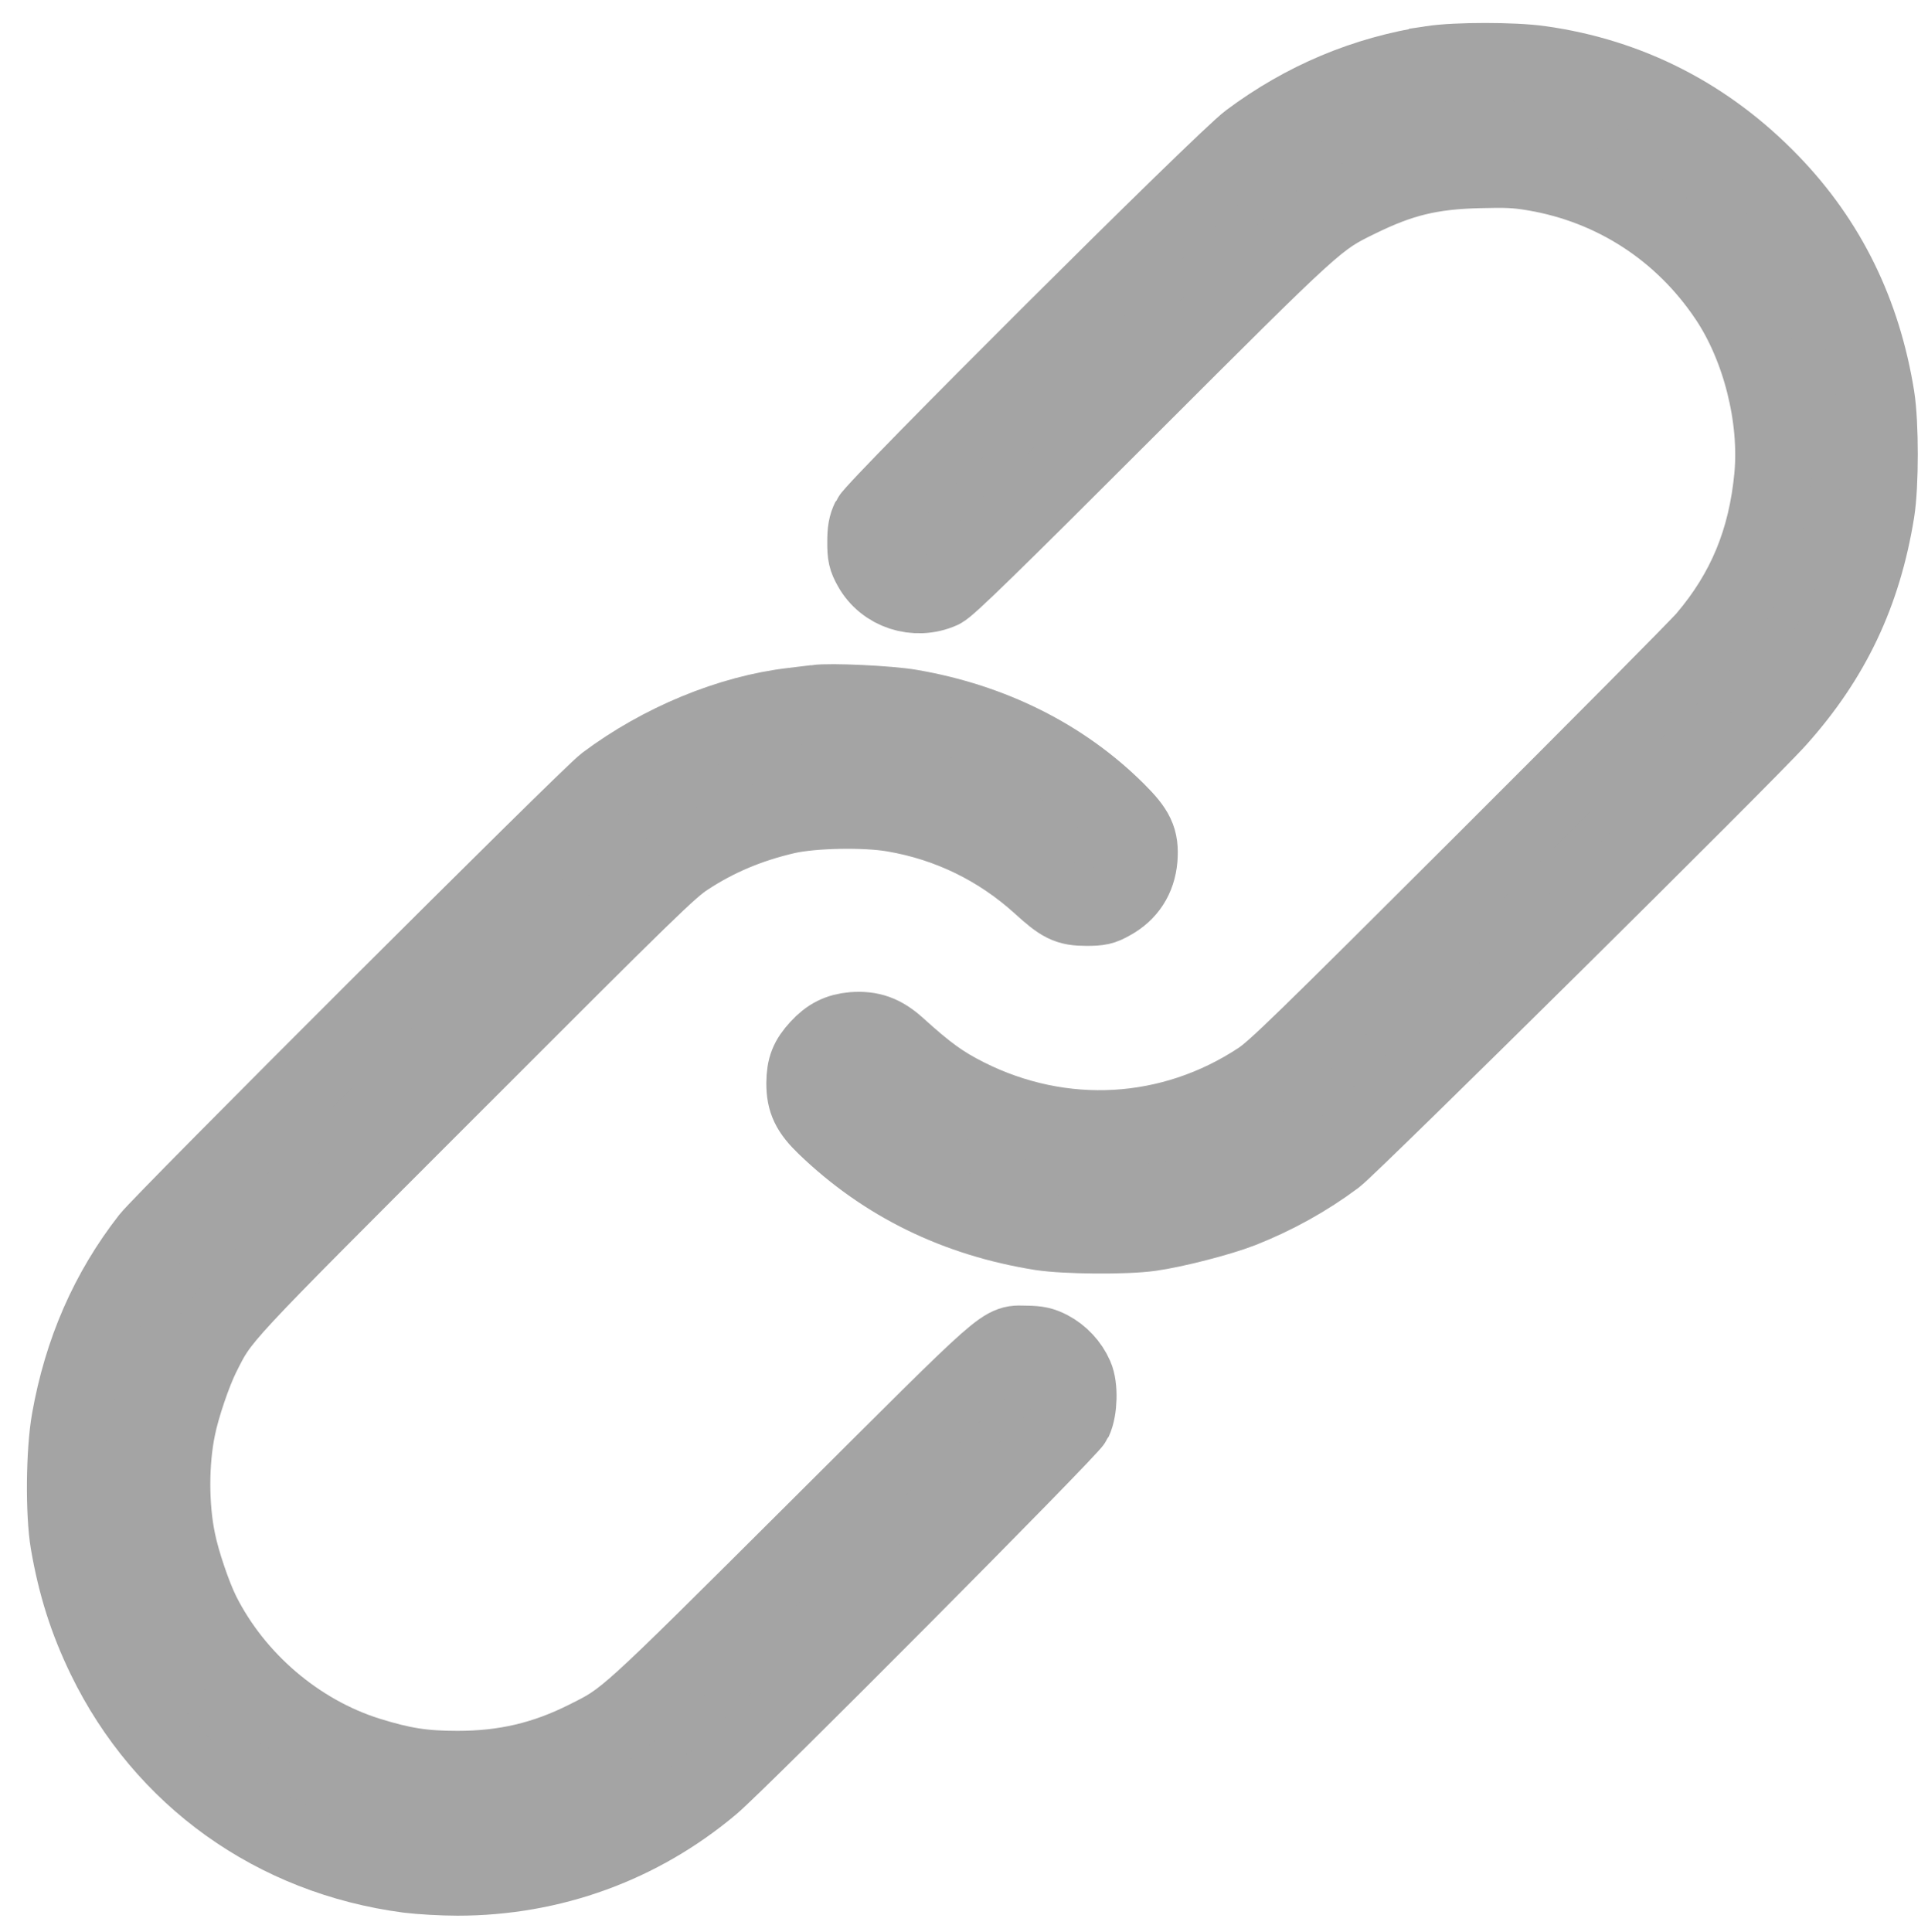
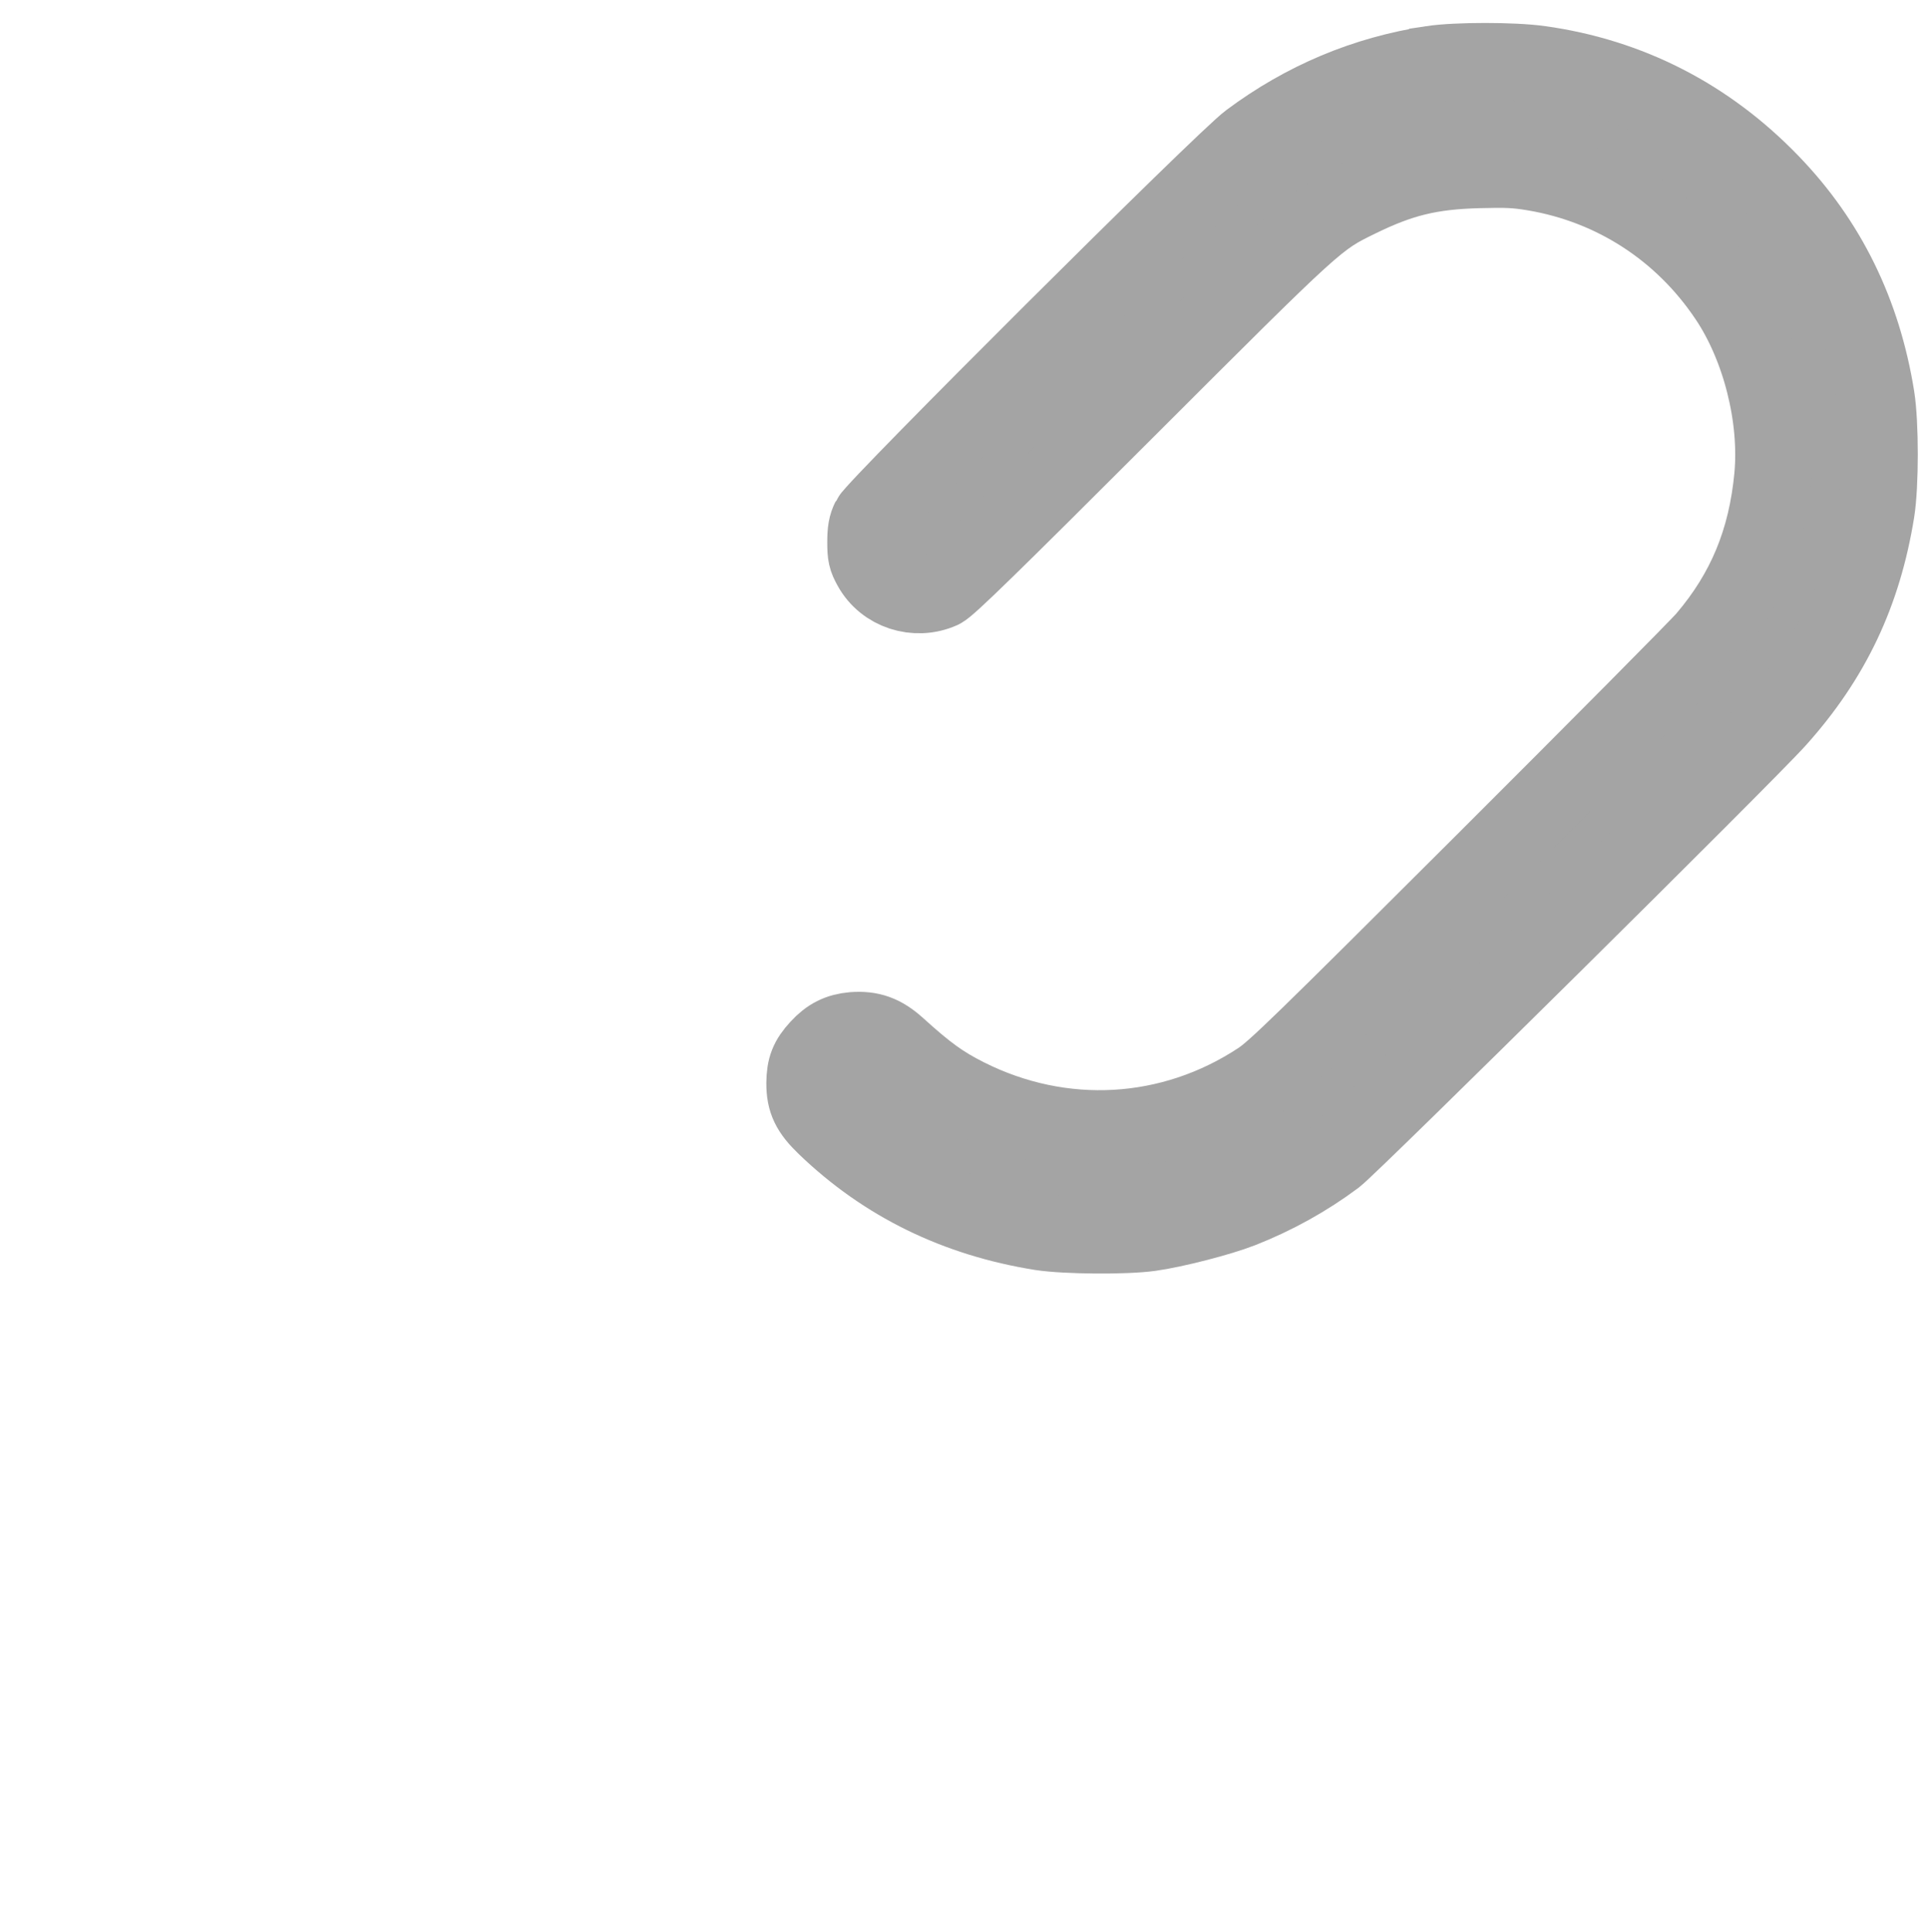
<svg xmlns="http://www.w3.org/2000/svg" xmlns:ns1="http://sodipodi.sourceforge.net/DTD/sodipodi-0.dtd" xmlns:ns2="http://www.inkscape.org/namespaces/inkscape" version="1.0" width="980pt" height="982pt" viewBox="0 0 980 982" preserveAspectRatio="xMidYMid meet" id="svg8" ns1:docname="link.svg" ns2:version="1.1.2 (0a00cf5339, 2022-02-04)">
  <defs id="defs12" />
  <ns1:namedview id="namedview10" pagecolor="#ffffff" bordercolor="#666666" borderopacity="1.0" ns2:pageshadow="2" ns2:pageopacity="0.0" ns2:pagecheckerboard="0" ns2:document-units="pt" showgrid="false" ns2:zoom="0.27397371" ns2:cx="693.4972" ns2:cy="596.77259" ns2:window-width="1920" ns2:window-height="946" ns2:window-x="0" ns2:window-y="0" ns2:window-maximized="1" ns2:current-layer="g6" />
  <g transform="translate(0,982) scale(0.1,-0.1)" fill="#000000" stroke="none" id="g6" style="fill:#a4a4a4;fill-opacity:1;stroke-width:154;stroke-miterlimit:4;stroke-dasharray:none">
    <path d="M 7278.222,9492.442 C 6939.25,9440.655 6629.467,9310.715 6350.756,9102.624 6221.758,9007.524 4454.395,7245.81 4422.381,7181.782 c -16.007,-32.956 -20.715,-59.32 -20.715,-117.699 0,-65.911 3.766,-81.918 28.247,-126.173 67.794,-123.348 224.098,-174.194 354.979,-115.815 31.072,13.182 255.171,231.631 934.998,911.458 977.37,976.428 972.662,972.662 1186.403,1077.178 213.741,104.516 364.395,141.238 607.325,147.829 147.83,3.766 191.143,1.883 287.185,-14.124 403,-68.736 751.388,-294.718 981.136,-637.456 167.603,-249.521 257.995,-609.208 229.748,-909.575 -31.072,-325.79 -138.414,-584.727 -340.855,-822.949 C 8635.994,6533.027 8131.302,6024.569 7549.399,5443.608 6615.343,4511.435 6481.637,4381.495 6403.485,4329.708 5954.347,4033.107 5397.868,4001.093 4912.949,4244.965 c -125.231,63.087 -202.442,118.64 -354.038,256.112 -72.502,64.97 -133.706,86.626 -223.157,80.035 -71.561,-6.591 -121.465,-31.073 -173.252,-87.568 -53.671,-58.379 -69.678,-98.867 -70.619,-178.902 0,-90.393 24.481,-141.238 104.516,-218.449 301.308,-290.01 665.704,-467.97 1096.01,-536.706 123.348,-18.832 428.423,-21.657 554.596,-3.766 122.407,16.949 353.096,76.269 461.379,118.64 172.311,67.794 333.322,157.245 478.327,265.528 80.035,60.262 2095.036,2053.606 2247.574,2224.976 276.827,308.841 434.073,641.222 500.926,1055.522 21.657,134.647 21.657,447.255 0,581.902 -68.736,427.482 -245.755,789.052 -533.881,1087.535 -322.965,335.206 -721.257,539.531 -1175.103,602.617 -133.706,18.832 -423.715,18.832 -548.005,0 z" id="path2" style="fill:#a4a4a4;fill-opacity:1;stroke:#a4a4a4;stroke-width:393.356;stroke-miterlimit:4;stroke-dasharray:none;stroke-opacity:1" />
-     <path d="m 4147.437,6243.959 c -15.066,-1.883 -67.794,-8.474 -116.757,-14.124 -319.199,-36.722 -670.412,-181.727 -951.947,-392.643 C 2993.049,5773.164 835.868,3619.75 759.599,3522.766 552.449,3257.238 418.744,2952.163 356.599,2600.95 328.351,2441.821 325.526,2128.272 350.949,1979.501 388.613,1761.052 446.05,1582.15 536.442,1395.716 832.101,786.507 1396.113,383.507 2074.999,294.056 c 60.262,-7.533 173.252,-14.124 250.463,-14.124 478.327,0 927.466,163.837 1289.977,468.911 145.005,122.407 1821.034,1807.852 1841.749,1852.106 26.364,56.495 29.189,170.428 5.65,223.157 -25.423,58.379 -72.503,108.283 -128.056,137.472 -38.605,19.773 -61.203,24.481 -113.932,25.423 -132.764,0 -58.379,64.97 -1068.704,-941.589 C 3169.126,1066.159 3187.016,1083.108 2979.867,979.533 2768.009,873.133 2565.567,826.054 2325.462,826.054 c -176.077,0 -281.535,16.949 -456.671,71.561 -357.804,112.991 -674.178,383.227 -844.606,722.199 -44.255,88.509 -103.575,263.645 -124.29,367.22 -36.722,176.077 -36.722,402.058 0,578.136 20.715,103.575 80.035,278.711 124.29,367.22 101.692,201.5 66.853,163.837 1262.671,1359.655 1018.8,1019.741 1114.842,1112.959 1202.409,1170.396 153.479,100.75 316.374,169.486 507.517,213.741 132.764,30.131 398.292,35.78 546.122,10.357 281.535,-48.021 535.764,-172.311 746.68,-363.453 107.341,-97.925 138.414,-113.932 232.573,-113.932 65.911,0 81.918,3.766 125.231,28.248 84.743,46.138 132.764,120.523 141.238,217.507 7.533,98.867 -14.124,144.063 -114.874,243.872 -273.061,271.178 -633.69,451.963 -1046.106,522.582 -108.283,18.832 -407.708,32.956 -480.21,22.598 z" id="path4" style="fill:#a4a4a4;fill-opacity:1;stroke:#a4a4a4;stroke-width:393.356;stroke-miterlimit:4;stroke-dasharray:none;stroke-opacity:1" />
  </g>
</svg>